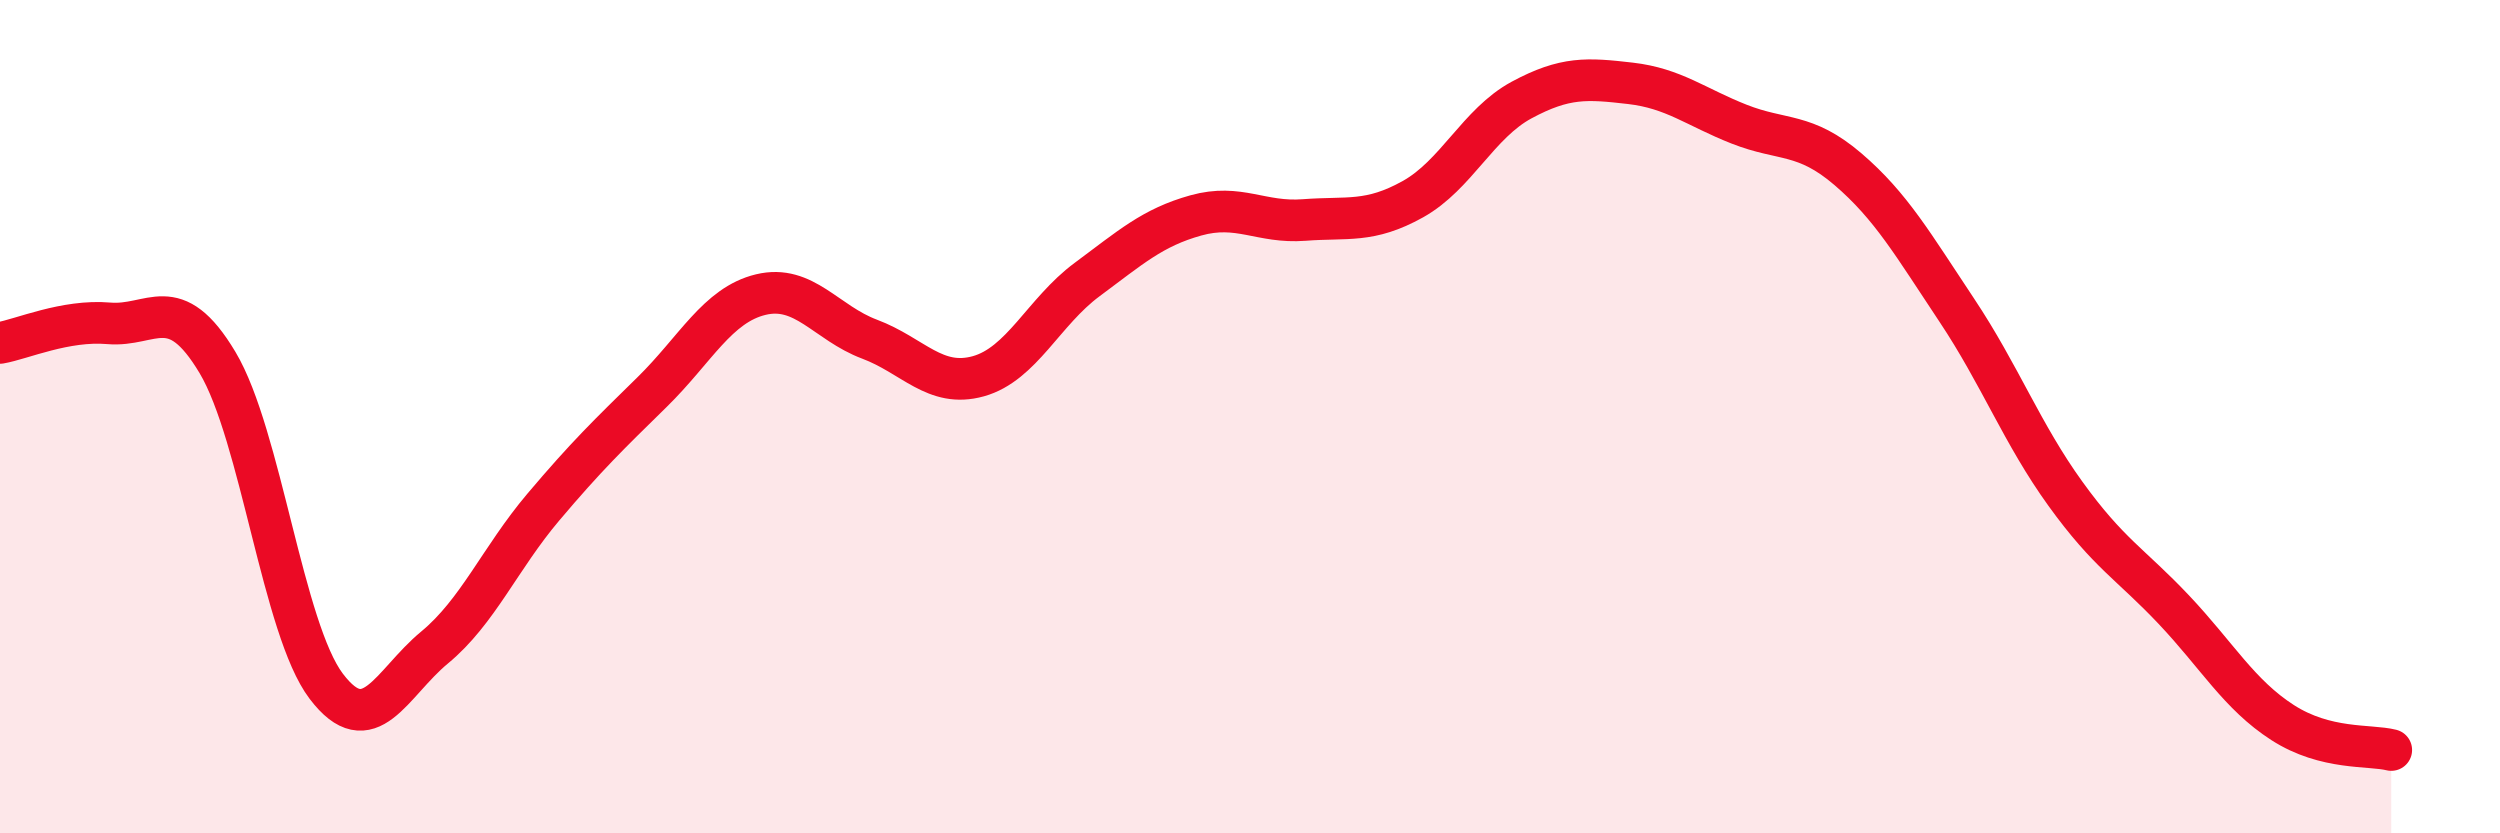
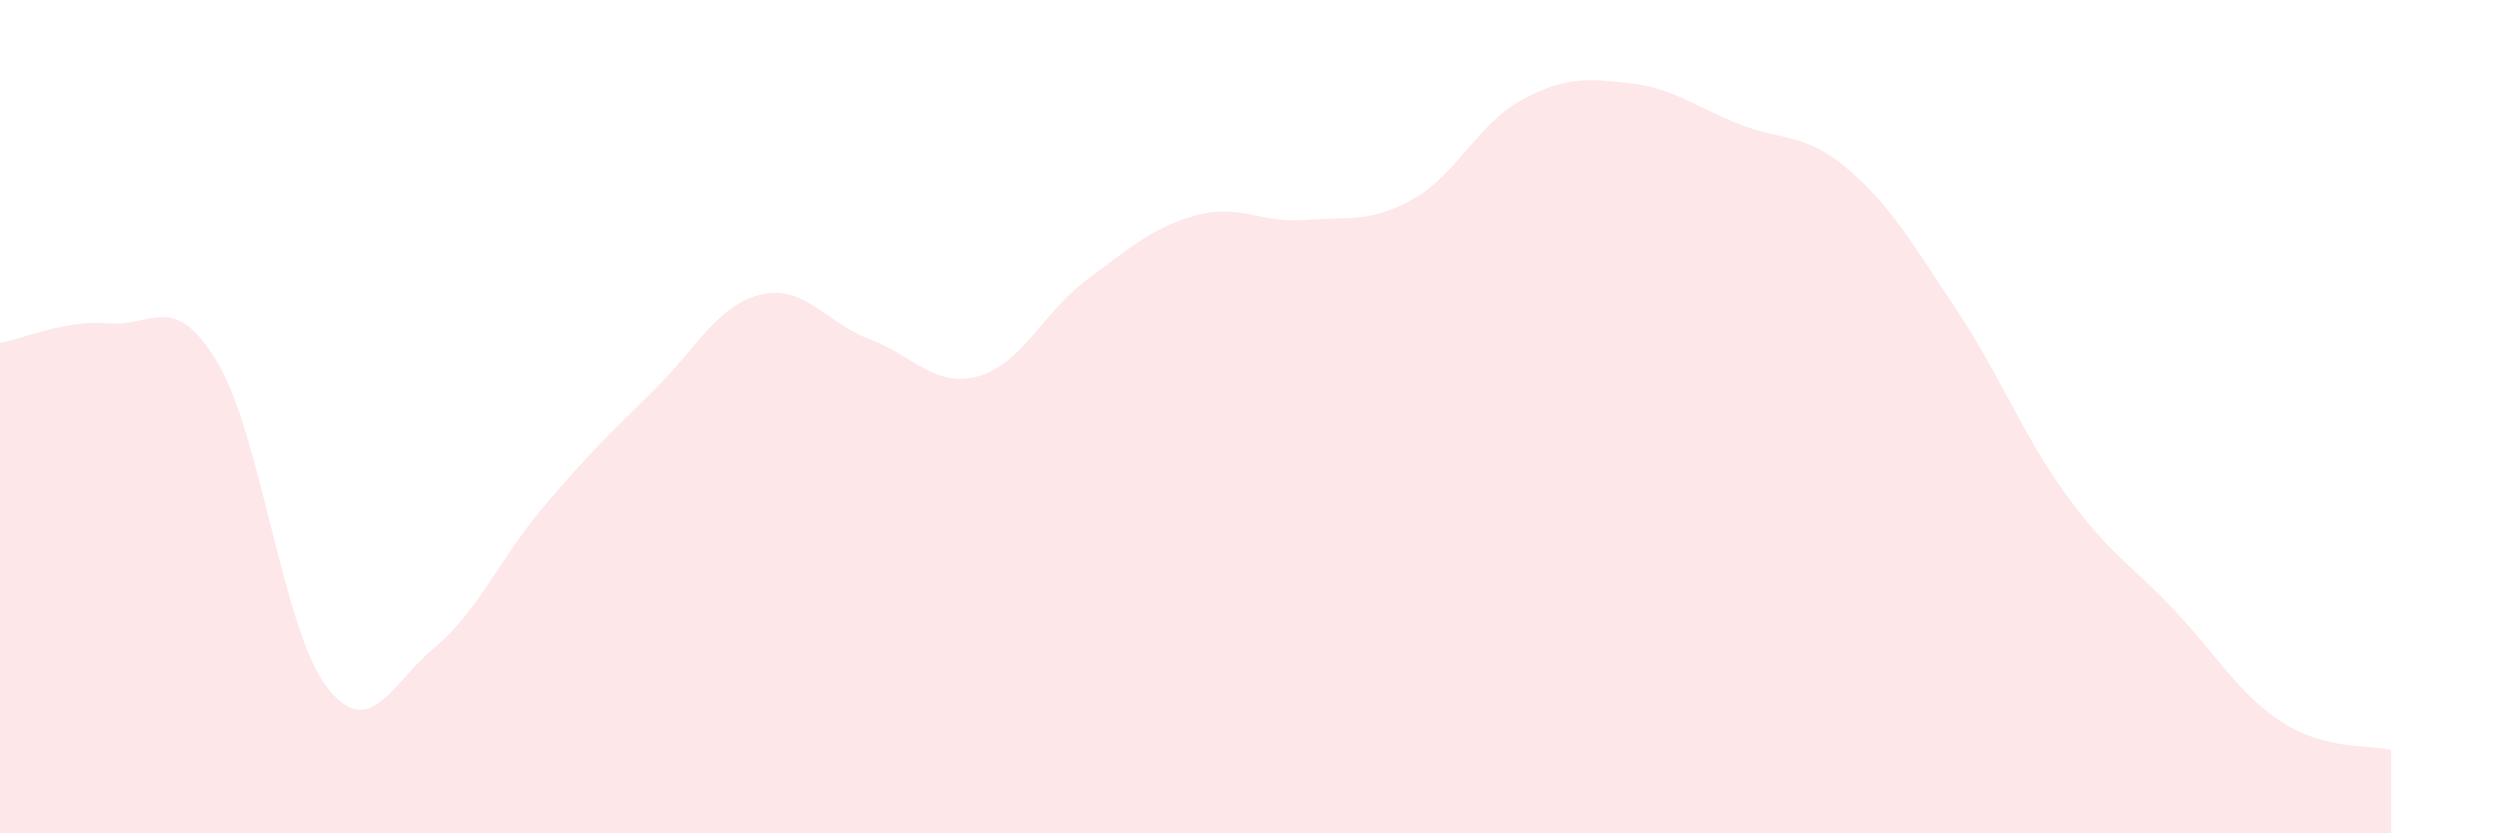
<svg xmlns="http://www.w3.org/2000/svg" width="60" height="20" viewBox="0 0 60 20">
  <path d="M 0,8.23 C 0.52,8.14 1.57,7.67 2.61,7.76 C 3.65,7.85 4.18,6.96 5.22,8.7 C 6.26,10.44 6.79,15.1 7.83,16.47 C 8.87,17.84 9.39,16.4 10.43,15.54 C 11.47,14.68 12,13.4 13.04,12.17 C 14.08,10.94 14.61,10.43 15.65,9.41 C 16.69,8.39 17.22,7.32 18.26,7.07 C 19.3,6.82 19.83,7.75 20.87,8.14 C 21.91,8.53 22.44,9.32 23.48,9.03 C 24.52,8.74 25.05,7.48 26.09,6.71 C 27.13,5.94 27.66,5.46 28.7,5.17 C 29.74,4.88 30.26,5.36 31.3,5.28 C 32.34,5.2 32.87,5.36 33.91,4.78 C 34.95,4.2 35.48,2.96 36.52,2.4 C 37.56,1.84 38.09,1.88 39.13,2 C 40.17,2.12 40.7,2.57 41.74,2.98 C 42.78,3.39 43.31,3.17 44.35,4.06 C 45.39,4.95 45.92,5.88 46.96,7.44 C 48,9 48.53,10.41 49.57,11.85 C 50.61,13.29 51.13,13.53 52.17,14.63 C 53.21,15.73 53.74,16.67 54.78,17.34 C 55.82,18.01 56.87,17.87 57.39,18L57.39 20L0 20Z" fill="#EB0A25" opacity="0.1" stroke-linecap="round" stroke-linejoin="round" />
-   <path d="M 0,8.23 C 0.52,8.14 1.57,7.67 2.61,7.76 C 3.65,7.85 4.18,6.96 5.22,8.7 C 6.26,10.44 6.79,15.1 7.83,16.47 C 8.87,17.84 9.39,16.4 10.43,15.54 C 11.47,14.68 12,13.4 13.04,12.17 C 14.08,10.94 14.61,10.43 15.65,9.41 C 16.69,8.39 17.22,7.32 18.26,7.07 C 19.3,6.82 19.83,7.75 20.87,8.14 C 21.91,8.53 22.44,9.32 23.48,9.03 C 24.52,8.74 25.05,7.48 26.09,6.71 C 27.13,5.94 27.66,5.46 28.7,5.17 C 29.74,4.88 30.26,5.36 31.3,5.28 C 32.34,5.2 32.87,5.36 33.91,4.78 C 34.95,4.2 35.48,2.96 36.52,2.4 C 37.56,1.84 38.09,1.88 39.13,2 C 40.17,2.12 40.7,2.57 41.74,2.98 C 42.78,3.39 43.31,3.17 44.35,4.06 C 45.39,4.95 45.92,5.88 46.96,7.44 C 48,9 48.53,10.41 49.57,11.85 C 50.61,13.29 51.13,13.53 52.17,14.63 C 53.21,15.73 53.74,16.67 54.78,17.34 C 55.82,18.01 56.87,17.87 57.39,18" stroke="#EB0A25" stroke-width="1" fill="none" stroke-linecap="round" stroke-linejoin="round" />
</svg>